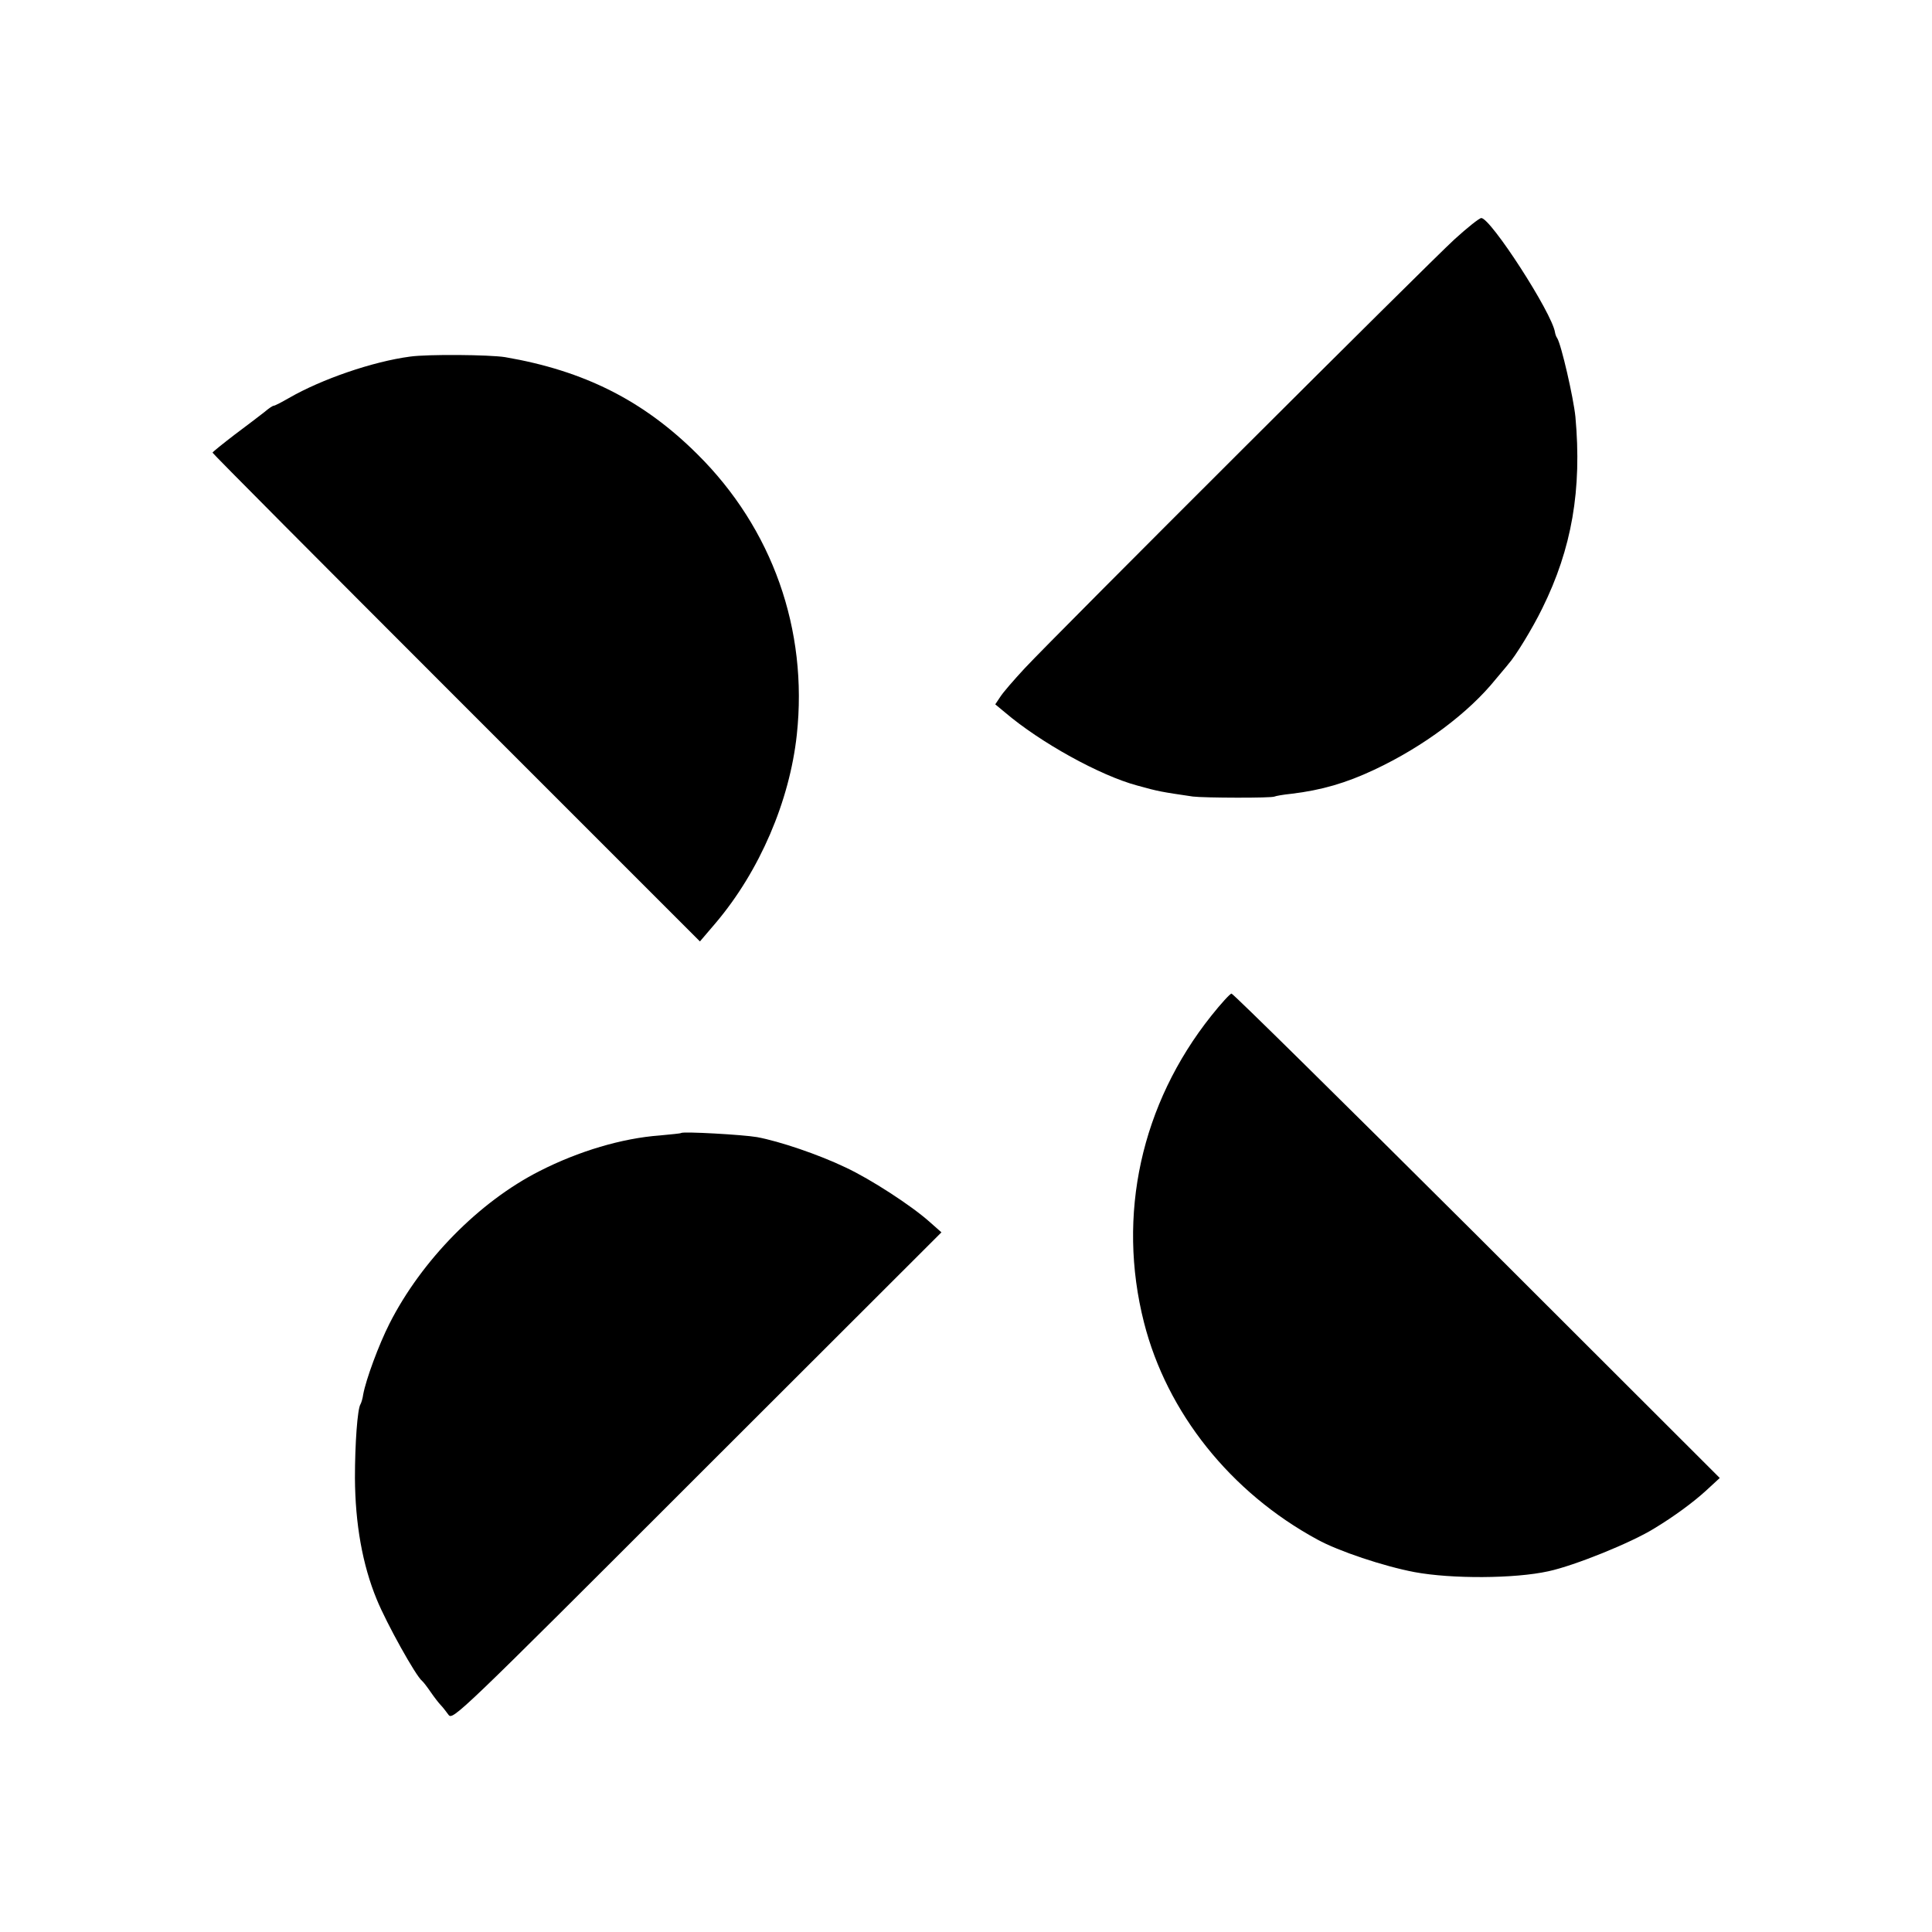
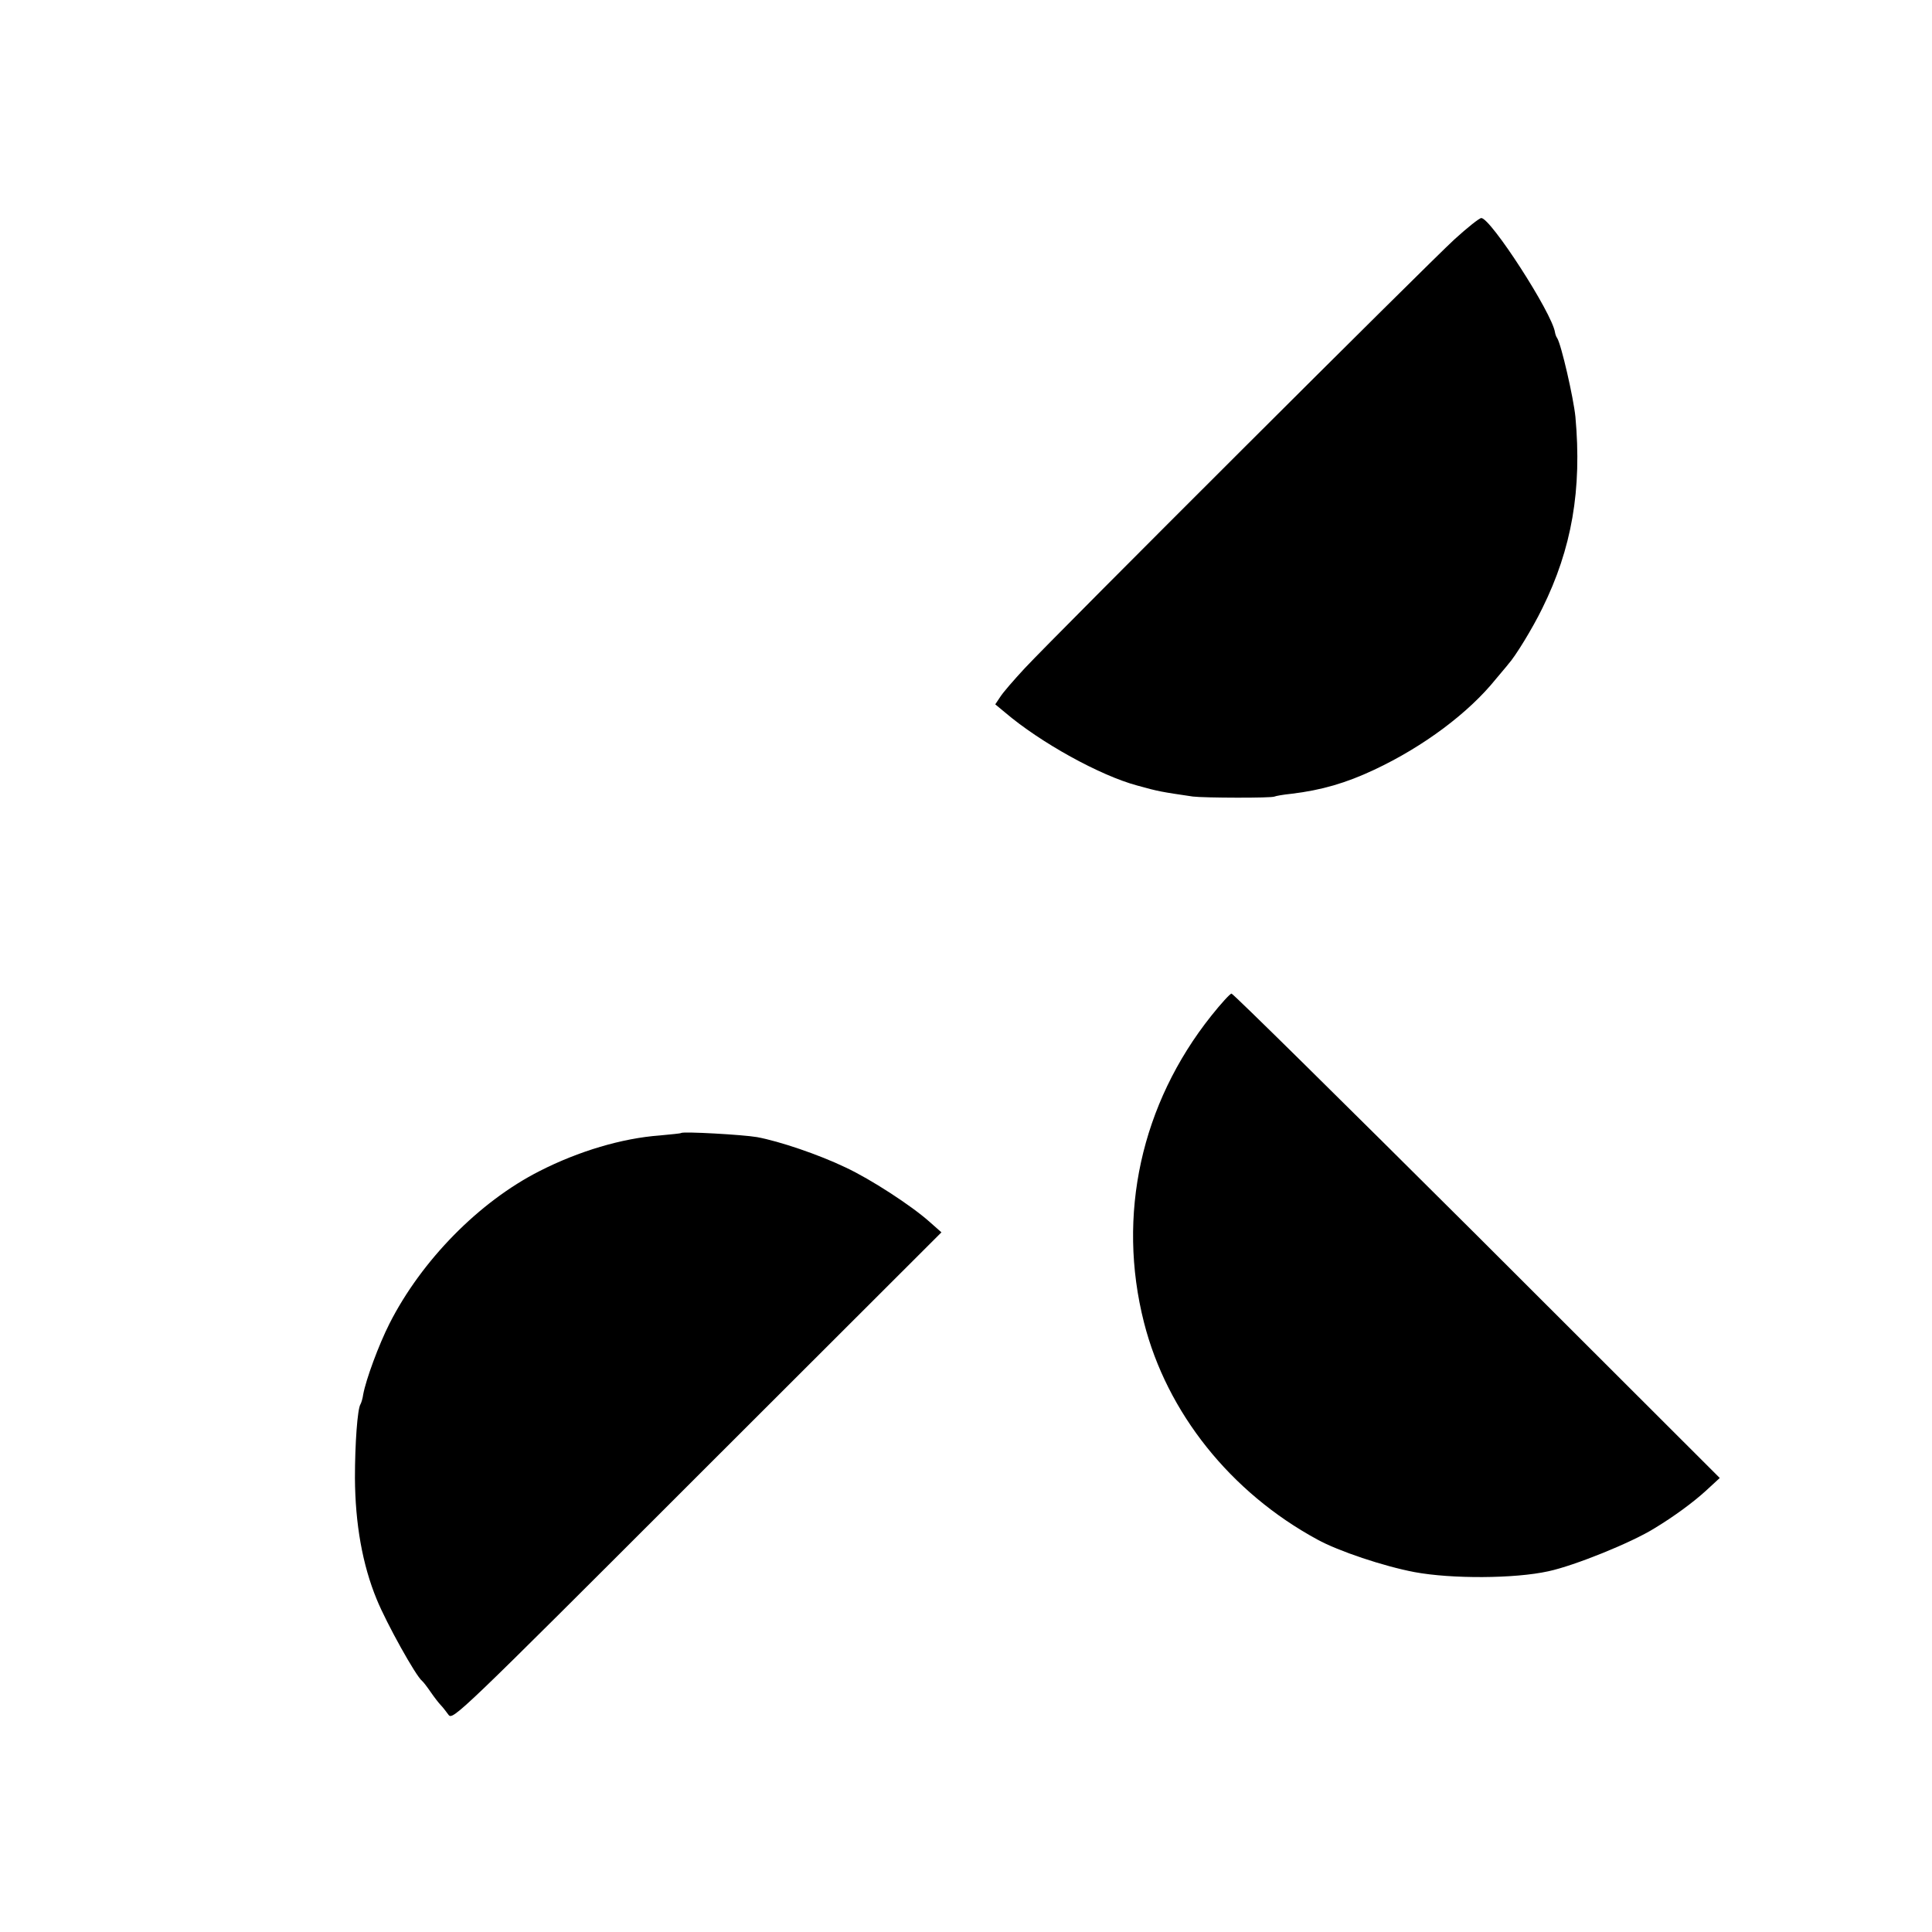
<svg xmlns="http://www.w3.org/2000/svg" version="1.0" width="700pt" height="700pt" viewBox="0 0 700 700" preserveAspectRatio="xMidYMid meet">
  <g transform="translate(0,700) scale(0.1,-0.1)" fill="#000000" stroke="none">
    <path d="M5270 6133 c-95 -87 -1446 -1435 -1557 -1554 -39 -42 -79 -88 -89 -104 l-18 -27 35 -29 c129 -110 345 -229 479 -265 79 -22 87 -23 202 -40 40 -5 287 -6 296 0 4 2 31 7 61 10 109 13 198 39 300 87 179 84 342 206 441 329 19 23 40 47 45 54 25 27 88 130 123 202 107 216 144 430 120 694 -7 69 -51 261 -66 285 -4 5 -7 15 -8 21 -11 71 -233 414 -267 414 -7 0 -51 -35 -97 -77z" />
-     <path d="M1486 5708 c-136 -18 -321 -82 -439 -150 -26 -15 -51 -28 -55 -28 -4 0 -19 -10 -34 -23 -15 -12 -64 -49 -108 -82 -43 -33 -79 -62 -80 -65 0 -3 397 -402 883 -888 l883 -883 58 68 c158 187 267 440 293 681 41 380 -88 747 -361 1017 -195 194 -410 302 -696 351 -57 9 -280 11 -344 2z" />
    <path d="M4389 3320 c-255 -320 -343 -723 -244 -1112 83 -326 313 -615 628 -786 76 -42 241 -97 352 -118 134 -25 363 -24 485 3 94 20 302 104 385 156 71 43 140 94 185 135 l51 47 -879 878 c-484 482 -884 877 -890 877 -5 0 -38 -36 -73 -80z" />
    <path d="M2468 2895 c-2 -2 -37 -5 -78 -9 -136 -10 -294 -57 -435 -129 -219 -111 -428 -324 -544 -553 -39 -77 -85 -202 -95 -256 -2 -15 -7 -31 -10 -36 -11 -17 -20 -144 -20 -267 1 -166 27 -314 79 -440 36 -88 142 -278 164 -295 4 -3 18 -21 31 -40 13 -19 30 -41 37 -48 7 -7 19 -23 28 -35 15 -21 36 -1 900 863 l886 885 -43 38 c-66 59 -214 155 -304 197 -98 47 -240 95 -321 110 -52 9 -268 21 -275 15z" />
  </g>
</svg>